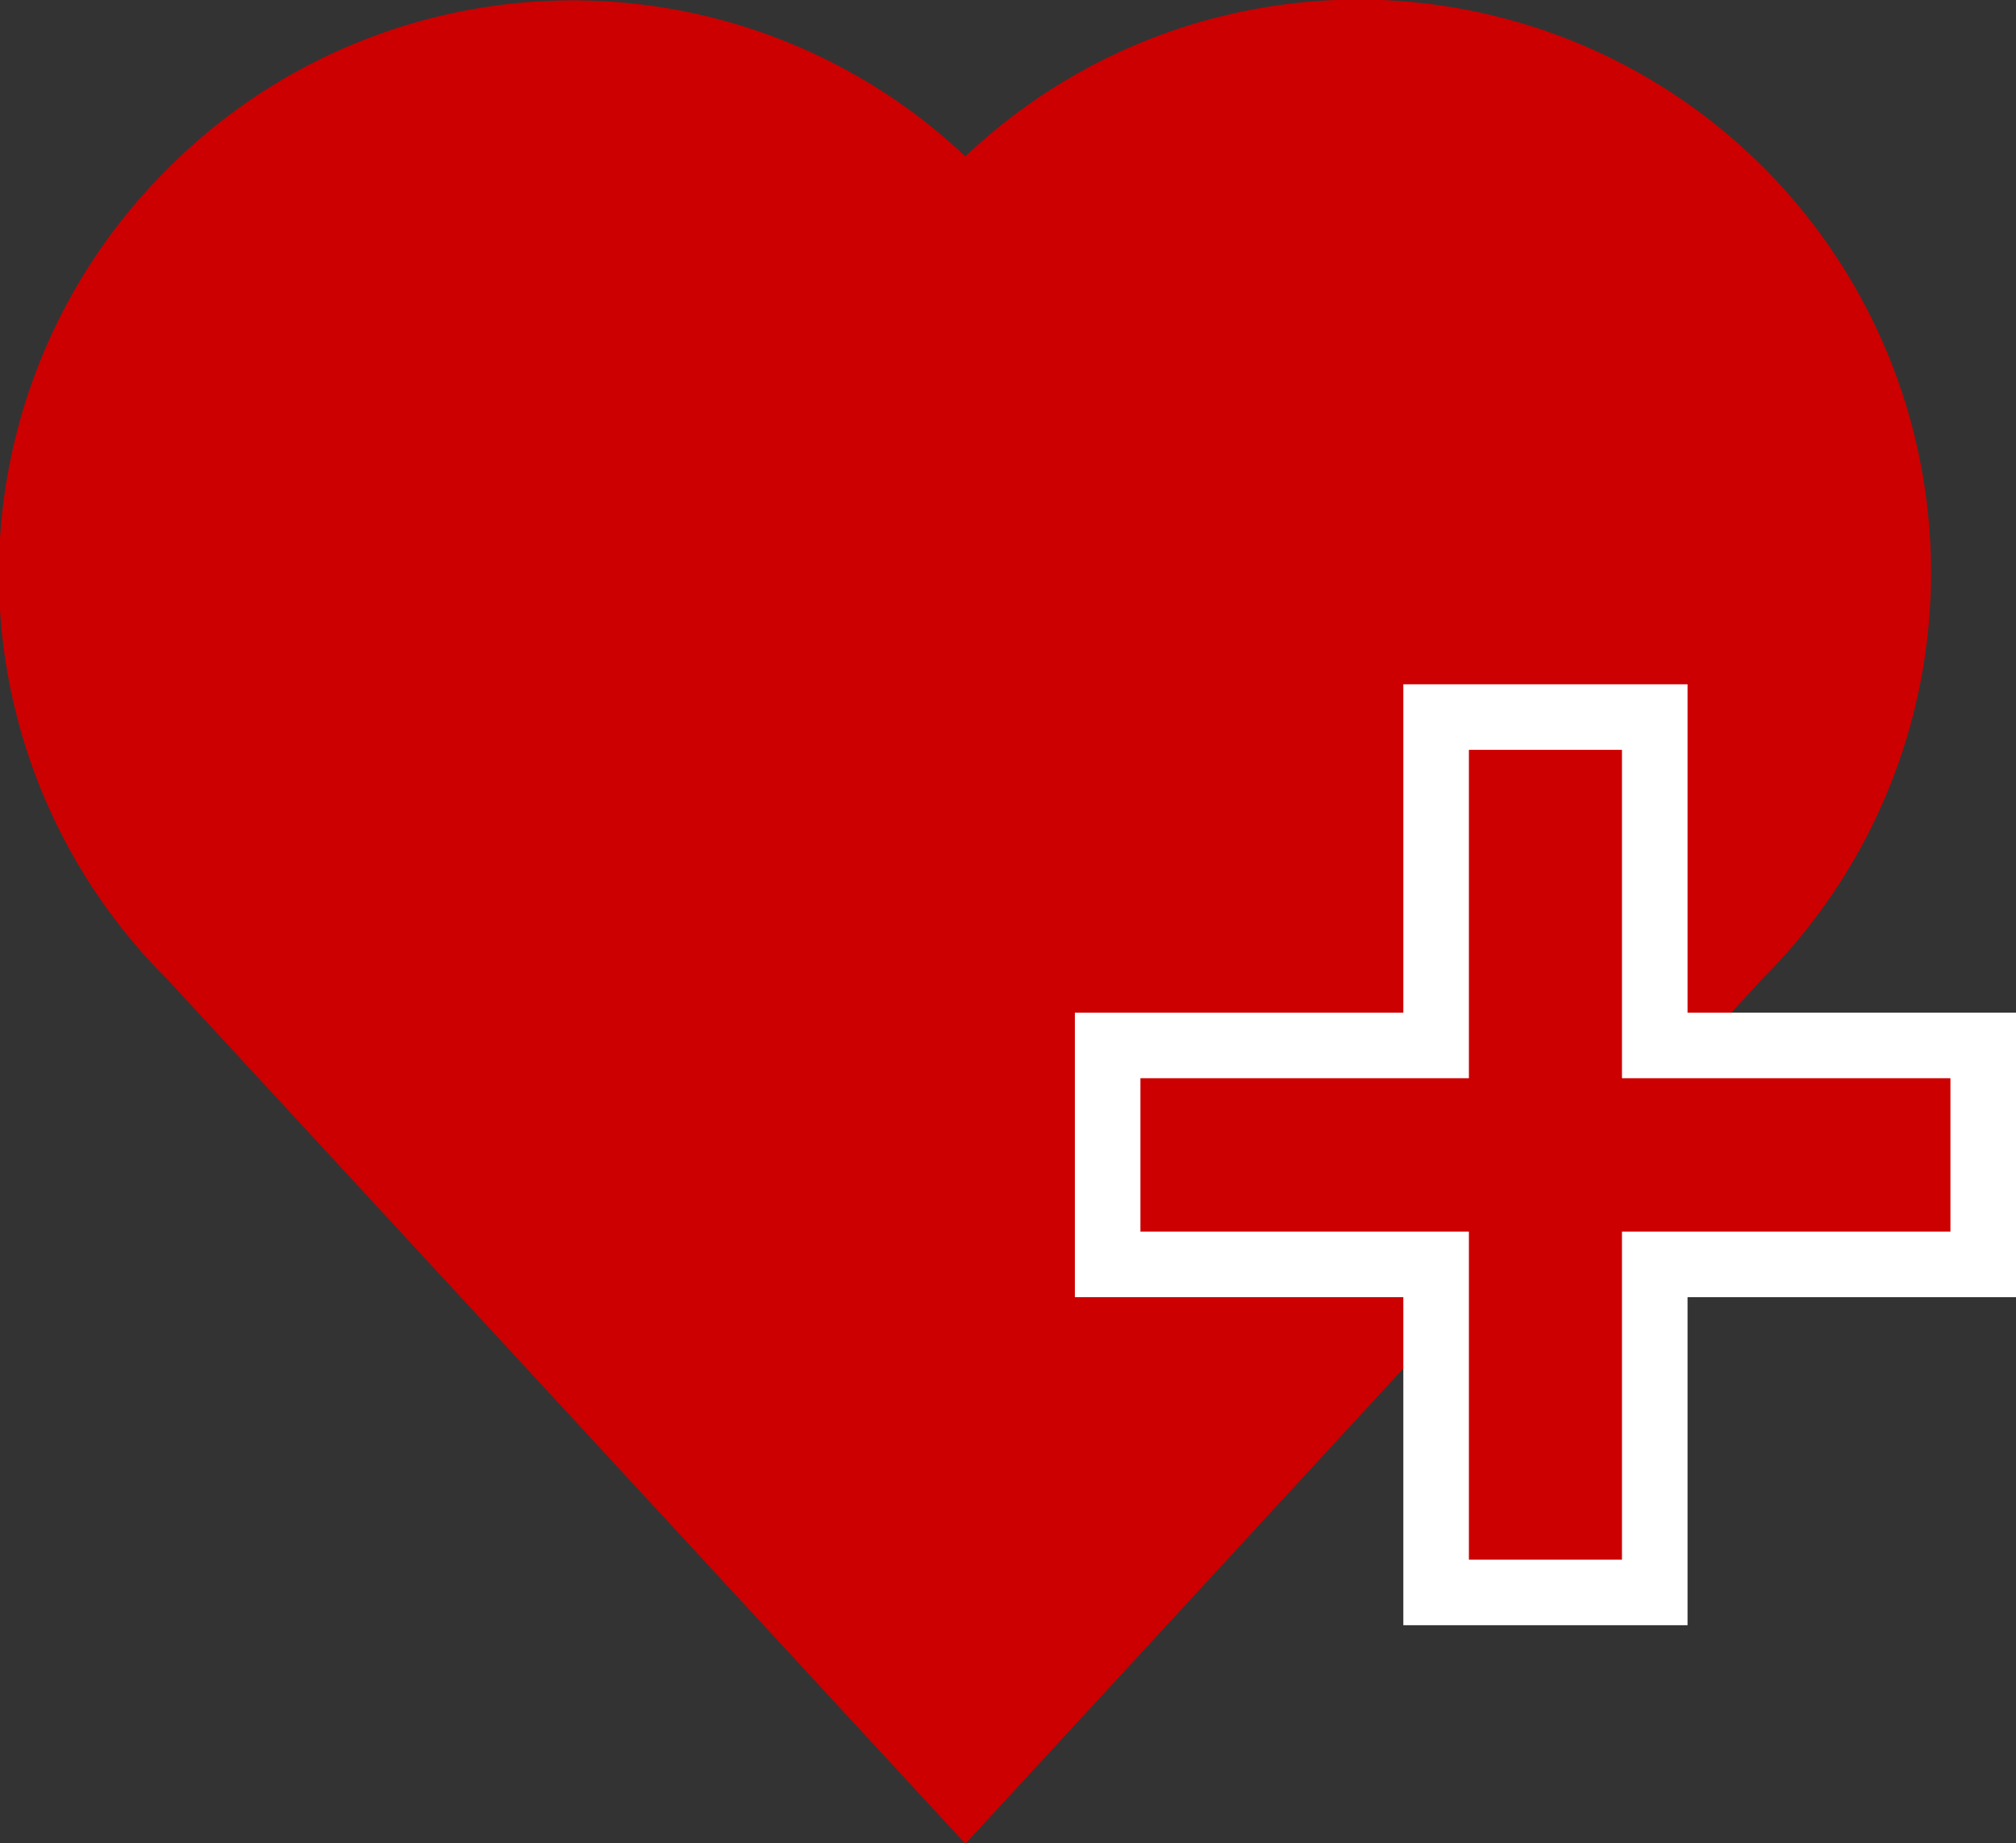
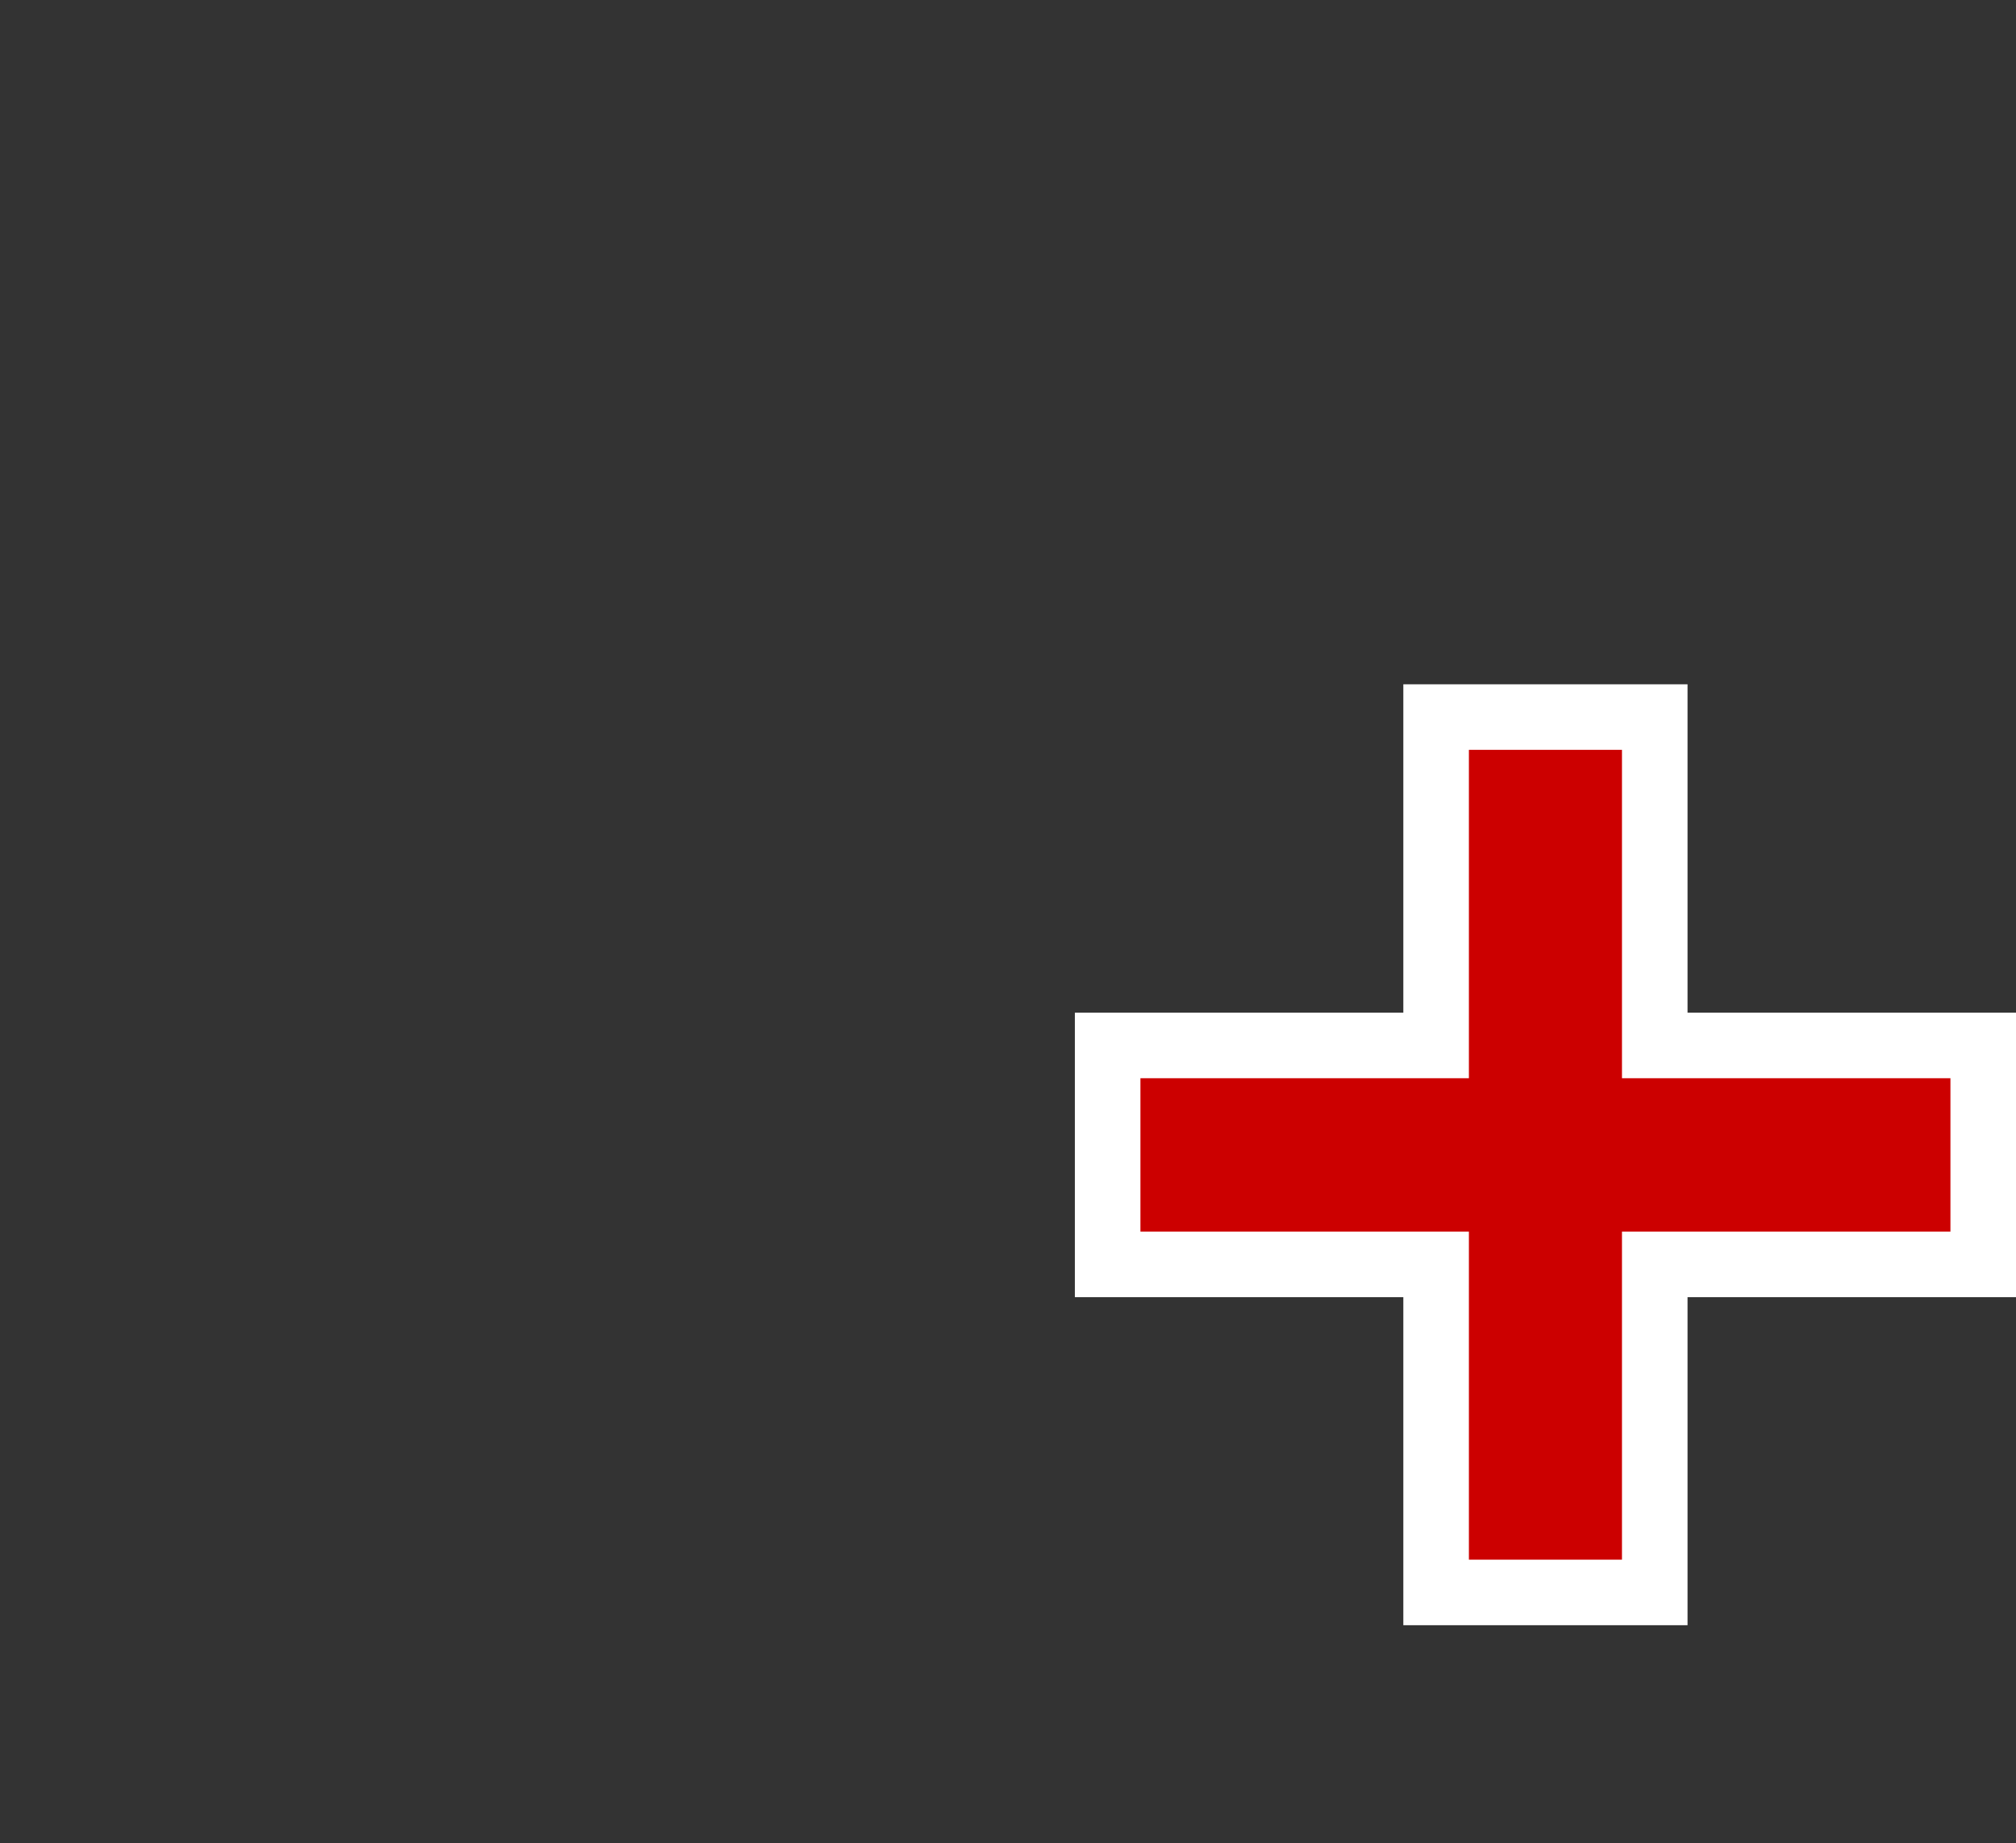
<svg xmlns="http://www.w3.org/2000/svg" width="61.5" height="56.24" viewBox="0 0 61.5 56.24">
  <rect x="0" y="0" width="61.5" height="56.24" fill="#333333" stroke="none" />
  <defs>
    <style>.cls-1,.cls-2{fill:#c00;stroke-miterlimit:10;}.cls-1{stroke:#c00;}.cls-2{stroke:#fff;stroke-width:2px;}.cls-3{fill:none;}</style>
  </defs>
  <g id="Layer_2" data-name="Layer 2">
    <g id="Layer_1-2" data-name="Layer 1">
-       <path class="cls-1" d="M29.45,5.47a16.94,16.94,0,0,1,24,0h0a17,17,0,0,1,0,24l-24,26.05-24-26a16.94,16.94,0,0,1,0-24h0A16.94,16.94,0,0,1,29.45,5.47Z" />
      <polygon class="cls-2" points="60.5 31.9 60.5 38.58 50.48 38.58 50.48 48.59 43.81 48.59 43.81 38.58 33.79 38.58 33.79 31.9 43.81 31.9 43.81 21.88 50.48 21.88 50.48 31.9 60.5 31.9" />
-       <rect class="cls-3" x="0.5" y="0.5" width="60" height="55" />
    </g>
  </g>
</svg>